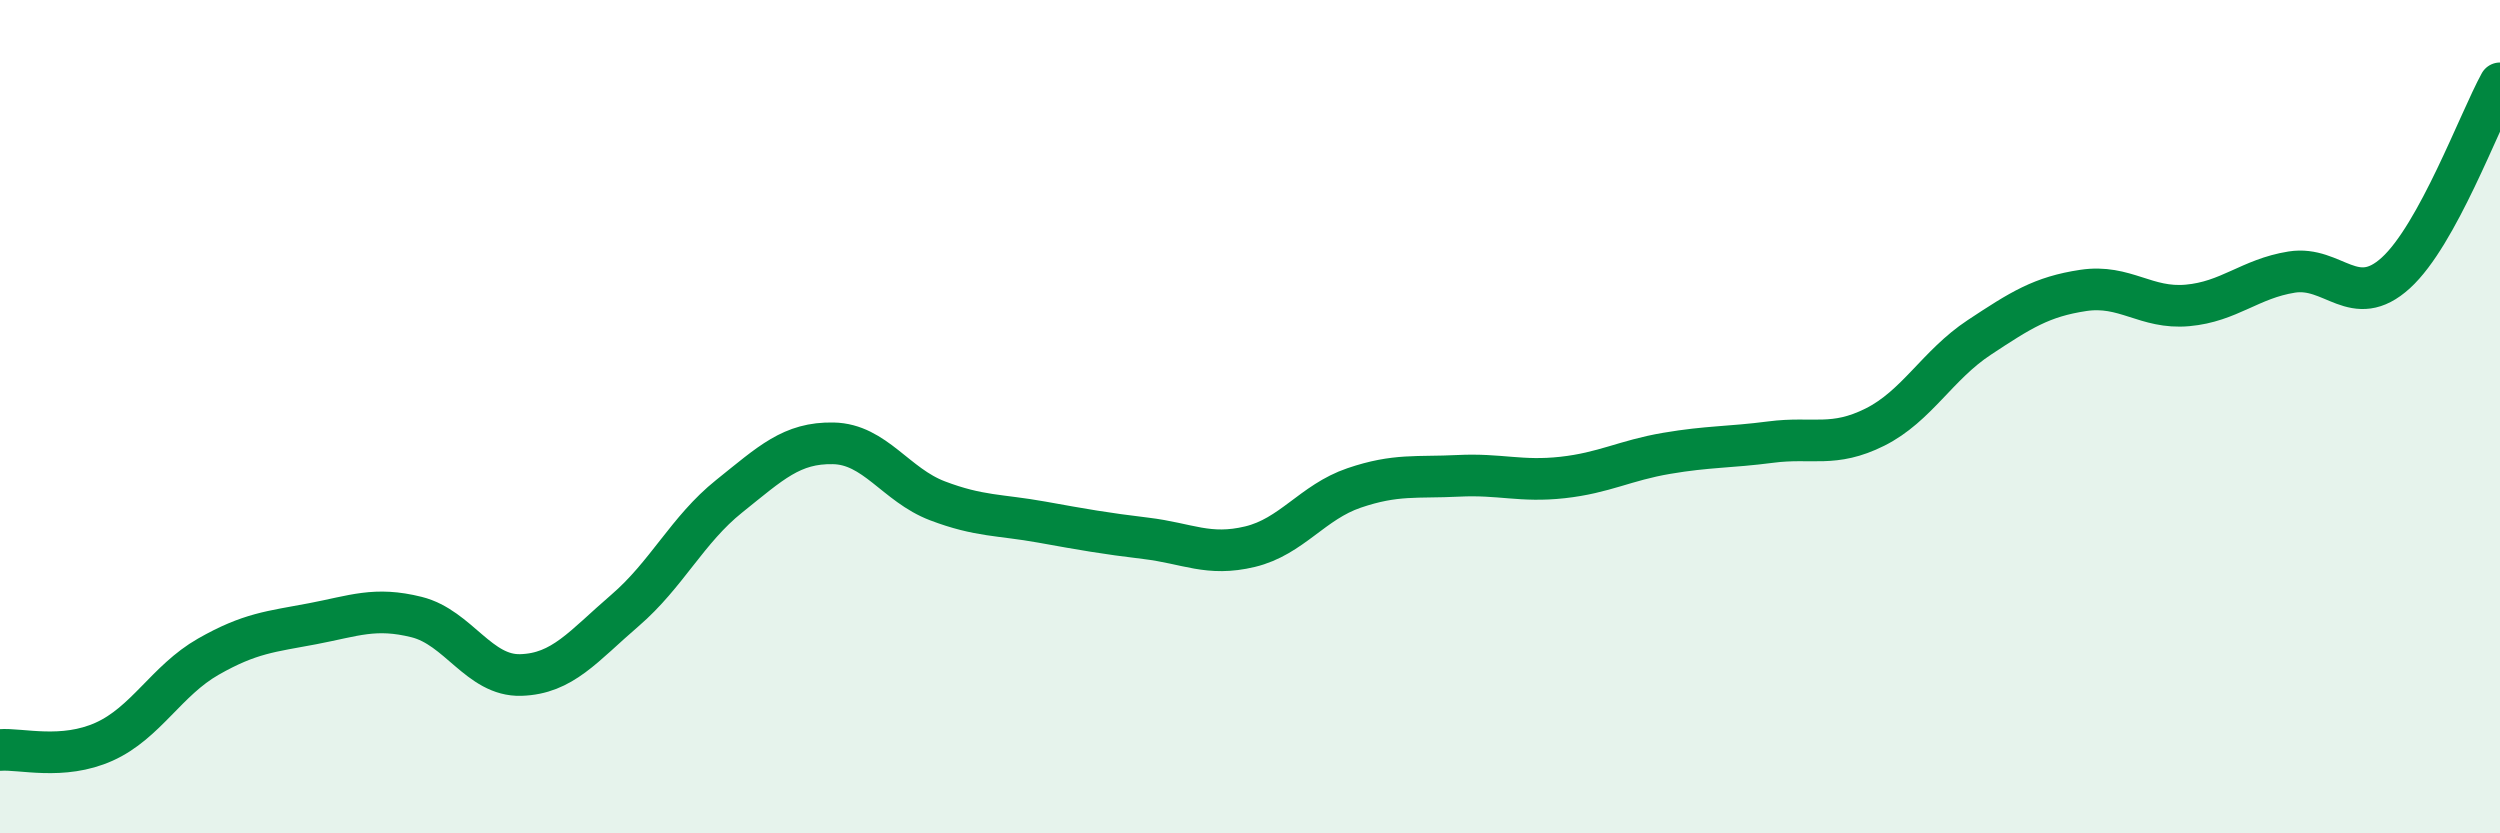
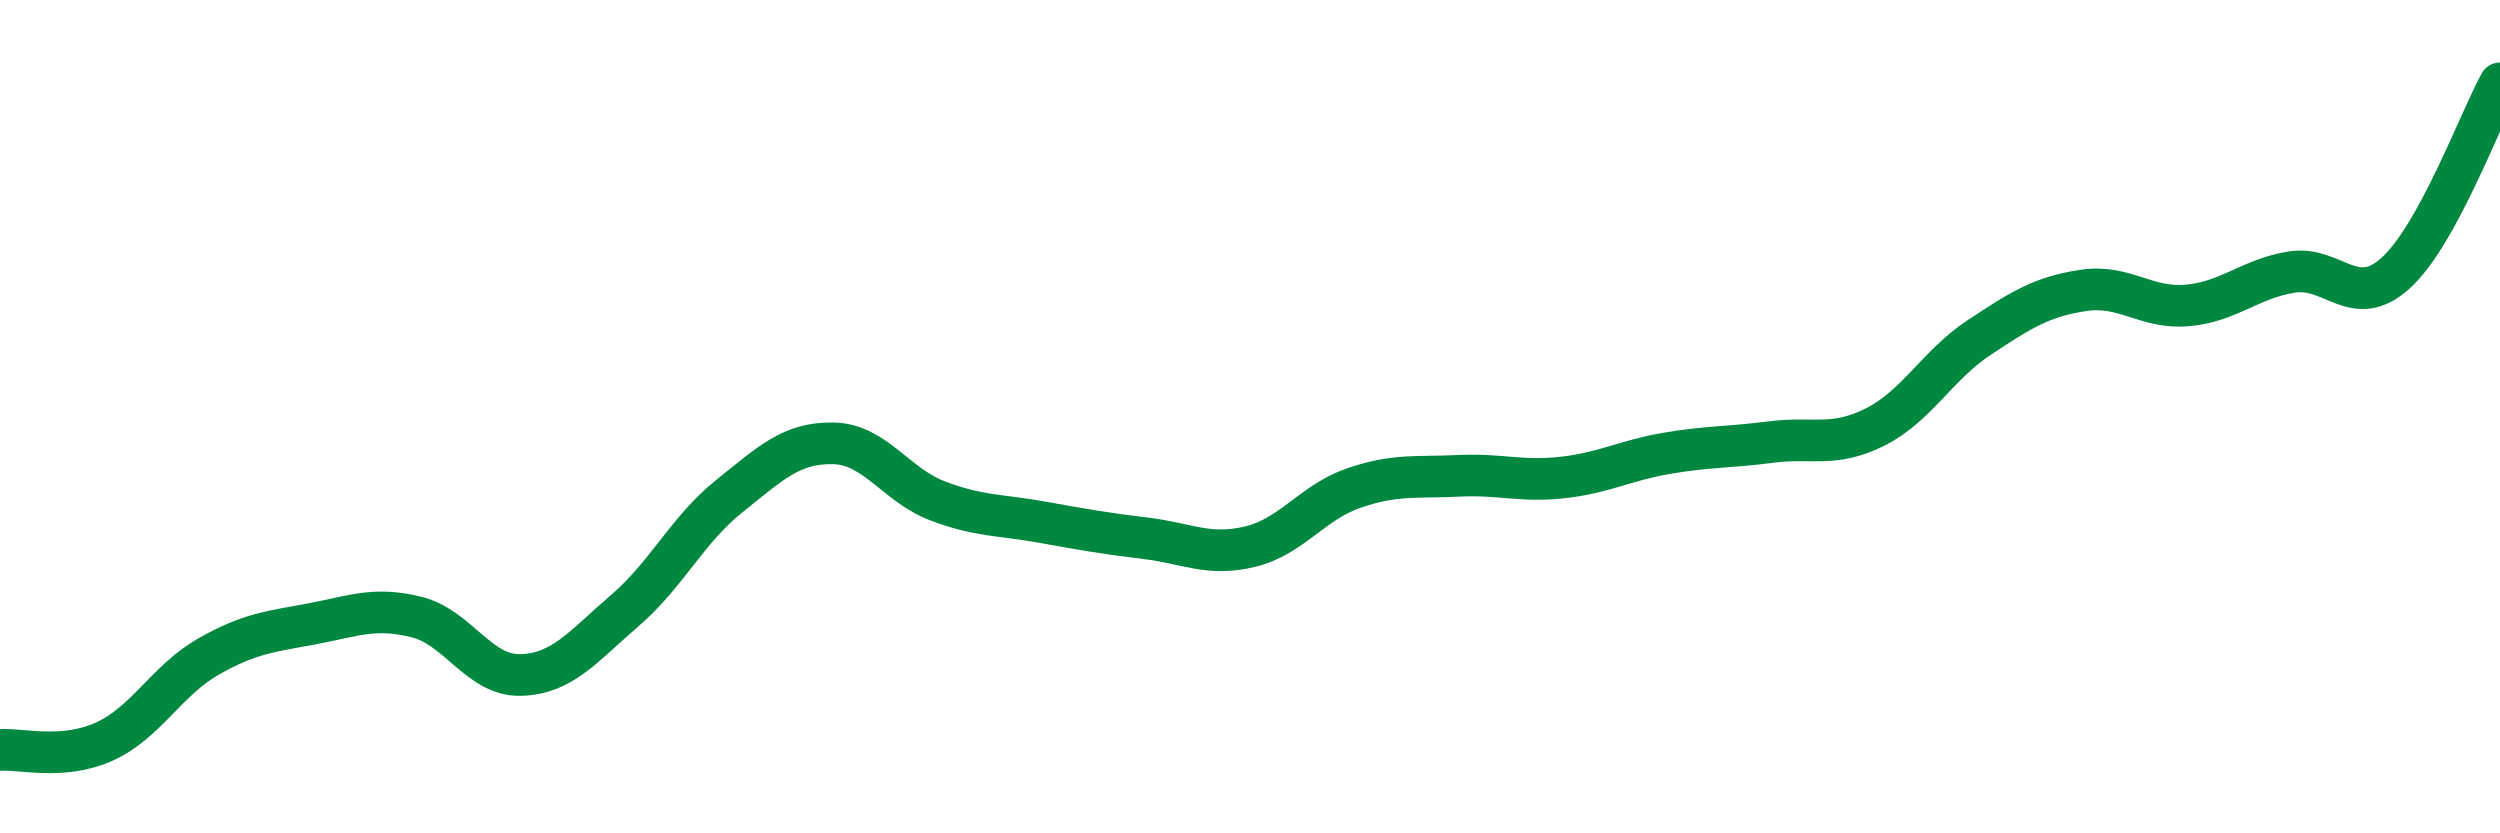
<svg xmlns="http://www.w3.org/2000/svg" width="60" height="20" viewBox="0 0 60 20">
-   <path d="M 0,18 C 0.5,17.96 1.5,18.25 2.5,17.8 C 3.5,17.35 4,16.33 5,15.76 C 6,15.19 6.5,15.16 7.5,14.97 C 8.5,14.78 9,14.56 10,14.81 C 11,15.06 11.5,16.23 12.5,16.2 C 13.5,16.17 14,15.51 15,14.65 C 16,13.79 16.5,12.71 17.5,11.91 C 18.5,11.11 19,10.62 20,10.64 C 21,10.66 21.5,11.64 22.5,12.02 C 23.5,12.4 24,12.35 25,12.53 C 26,12.71 26.5,12.8 27.5,12.92 C 28.5,13.04 29,13.36 30,13.12 C 31,12.88 31.5,12.05 32.5,11.71 C 33.5,11.37 34,11.47 35,11.42 C 36,11.37 36.5,11.57 37.5,11.46 C 38.5,11.35 39,11.05 40,10.88 C 41,10.71 41.5,10.74 42.5,10.61 C 43.5,10.48 44,10.75 45,10.25 C 46,9.75 46.5,8.76 47.5,8.1 C 48.5,7.44 49,7.12 50,6.97 C 51,6.82 51.5,7.42 52.5,7.33 C 53.5,7.24 54,6.69 55,6.53 C 56,6.37 56.5,7.46 57.5,6.55 C 58.5,5.64 59.5,2.91 60,2L60 20L0 20Z" fill="#008740" opacity="0.1" stroke-linecap="round" stroke-linejoin="round" />
  <path d="M 0,18 C 0.5,17.96 1.5,18.25 2.5,17.8 C 3.5,17.35 4,16.33 5,15.76 C 6,15.19 6.5,15.16 7.5,14.97 C 8.5,14.78 9,14.56 10,14.81 C 11,15.06 11.5,16.23 12.5,16.2 C 13.5,16.17 14,15.51 15,14.65 C 16,13.79 16.5,12.71 17.5,11.91 C 18.5,11.11 19,10.62 20,10.64 C 21,10.66 21.5,11.64 22.5,12.02 C 23.5,12.4 24,12.35 25,12.53 C 26,12.71 26.5,12.8 27.5,12.92 C 28.5,13.04 29,13.36 30,13.12 C 31,12.88 31.5,12.05 32.5,11.71 C 33.5,11.37 34,11.47 35,11.42 C 36,11.37 36.5,11.57 37.5,11.46 C 38.5,11.35 39,11.05 40,10.88 C 41,10.71 41.5,10.74 42.5,10.61 C 43.5,10.48 44,10.75 45,10.25 C 46,9.75 46.5,8.76 47.5,8.1 C 48.5,7.44 49,7.12 50,6.97 C 51,6.82 51.5,7.42 52.5,7.33 C 53.5,7.24 54,6.69 55,6.53 C 56,6.37 56.5,7.46 57.5,6.55 C 58.5,5.64 59.5,2.91 60,2" stroke="#008740" stroke-width="1" fill="none" stroke-linecap="round" stroke-linejoin="round" />
</svg>